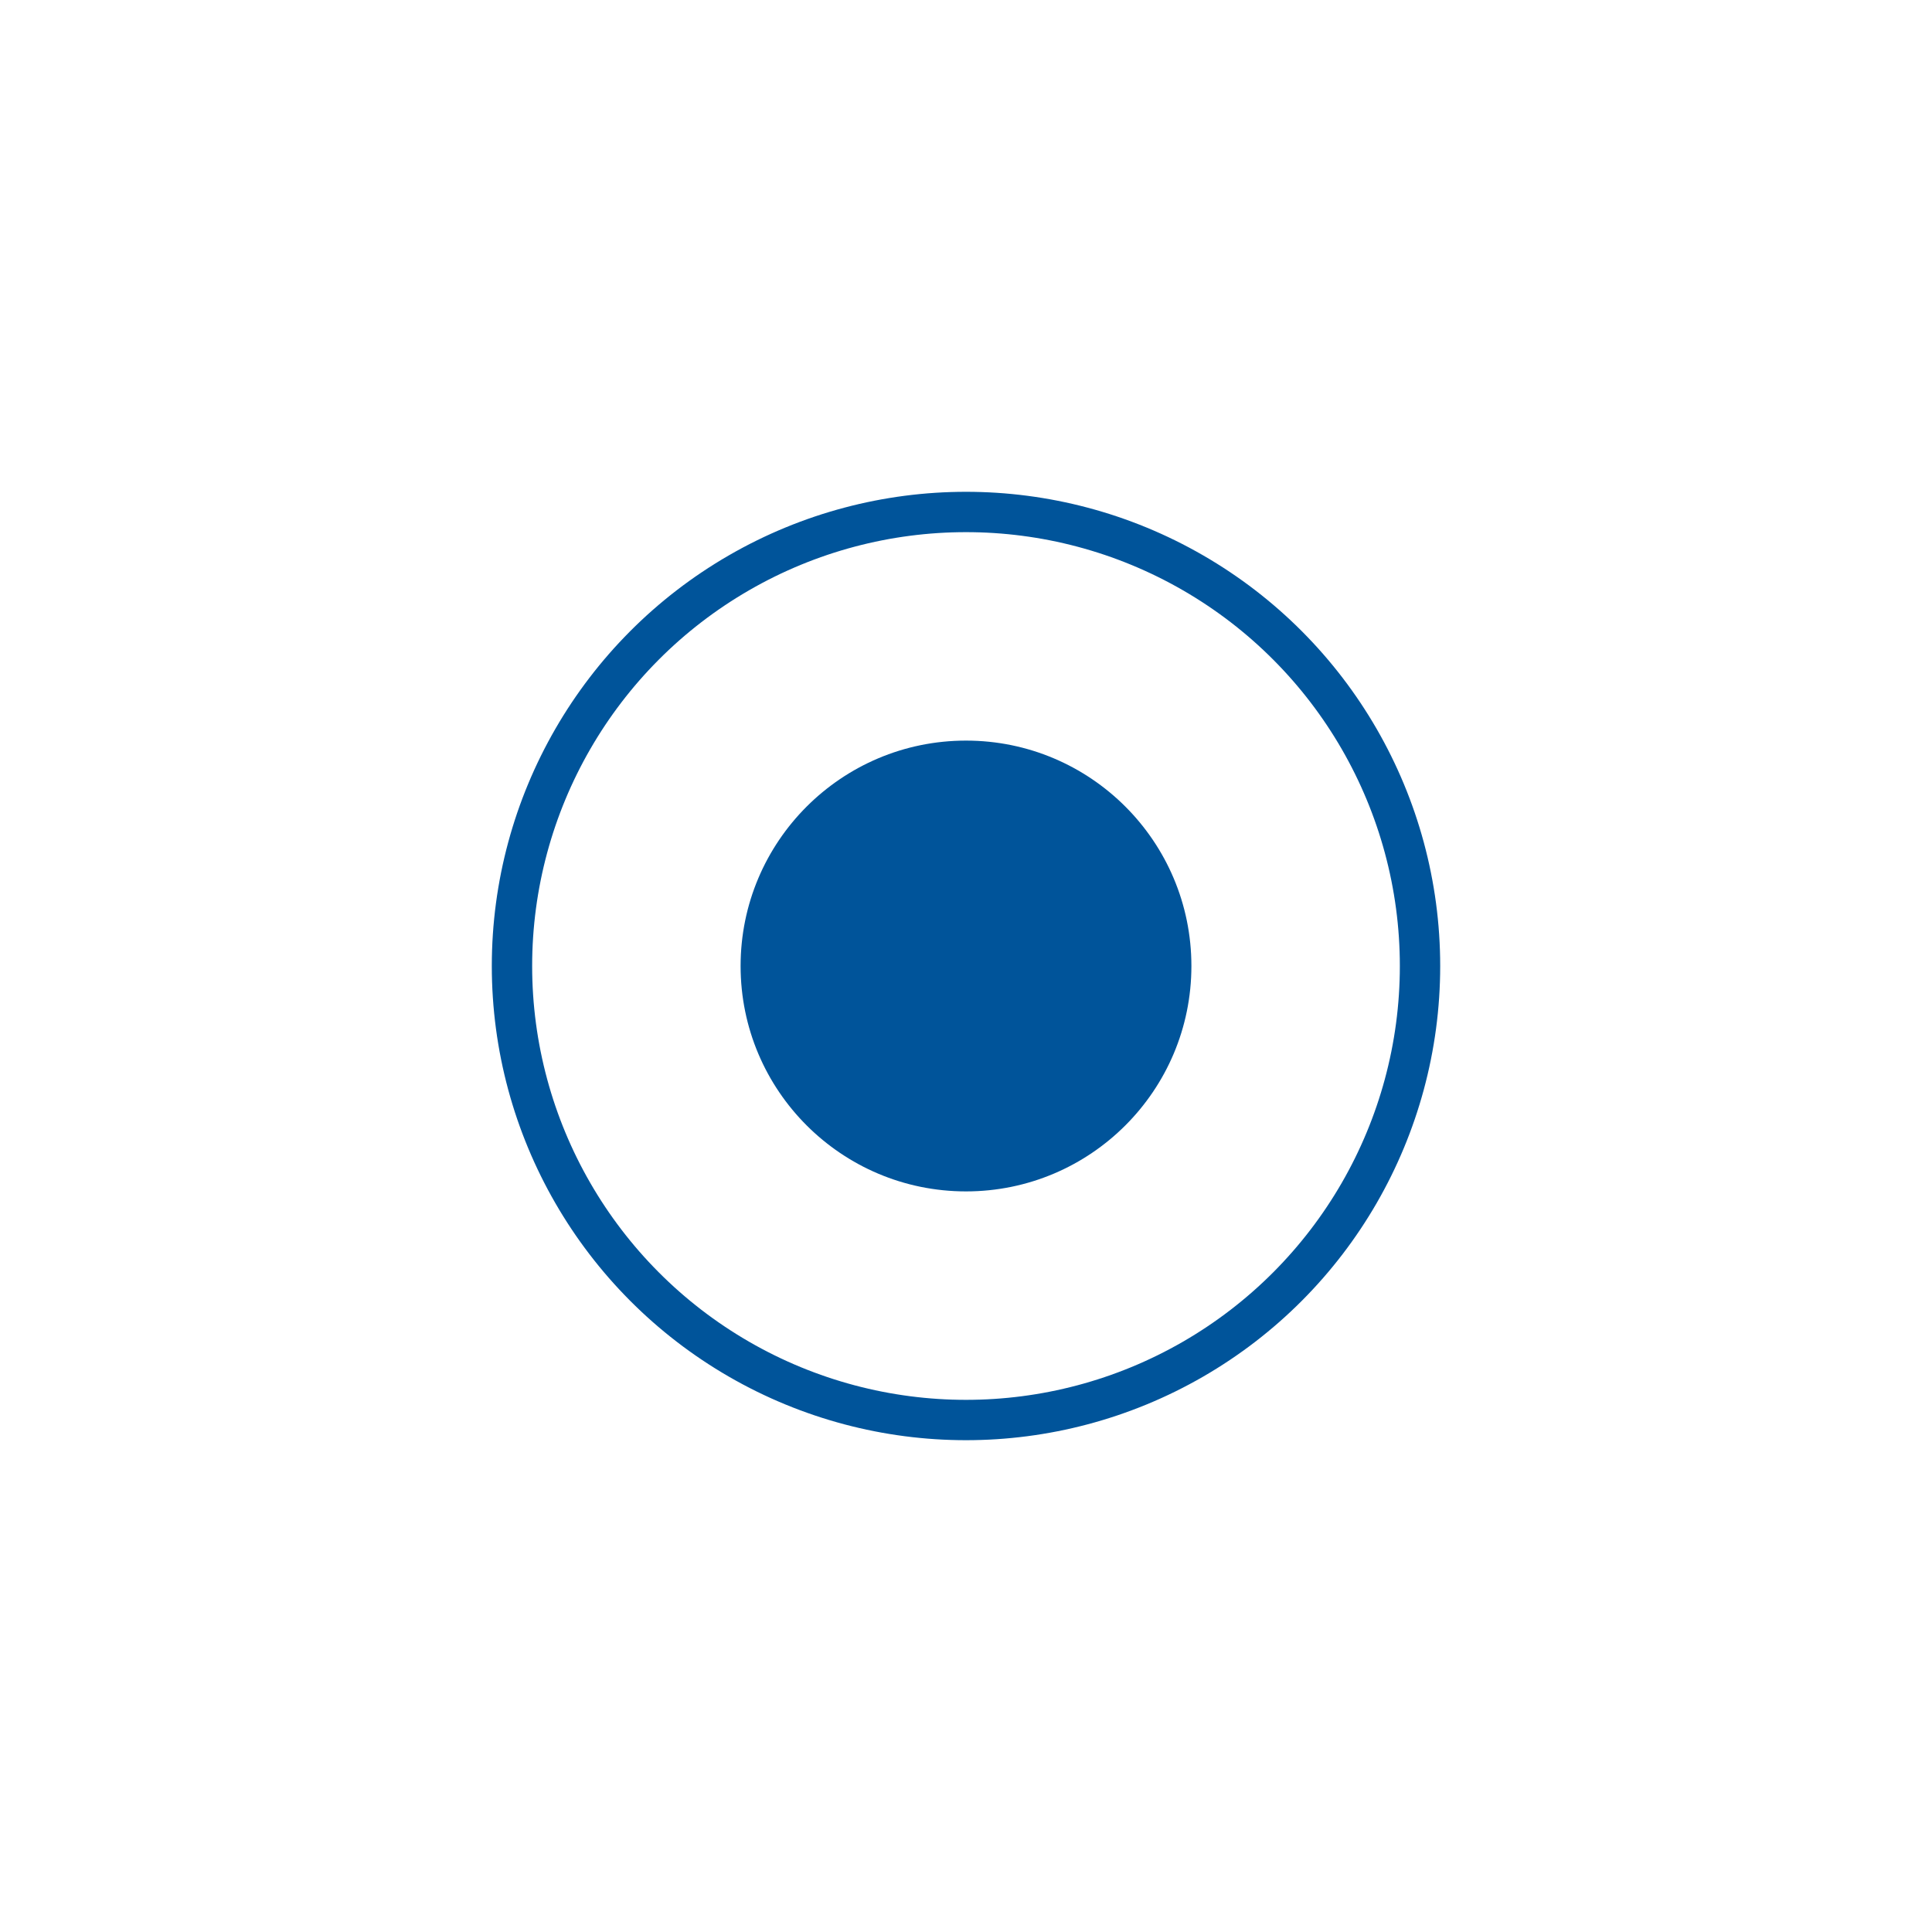
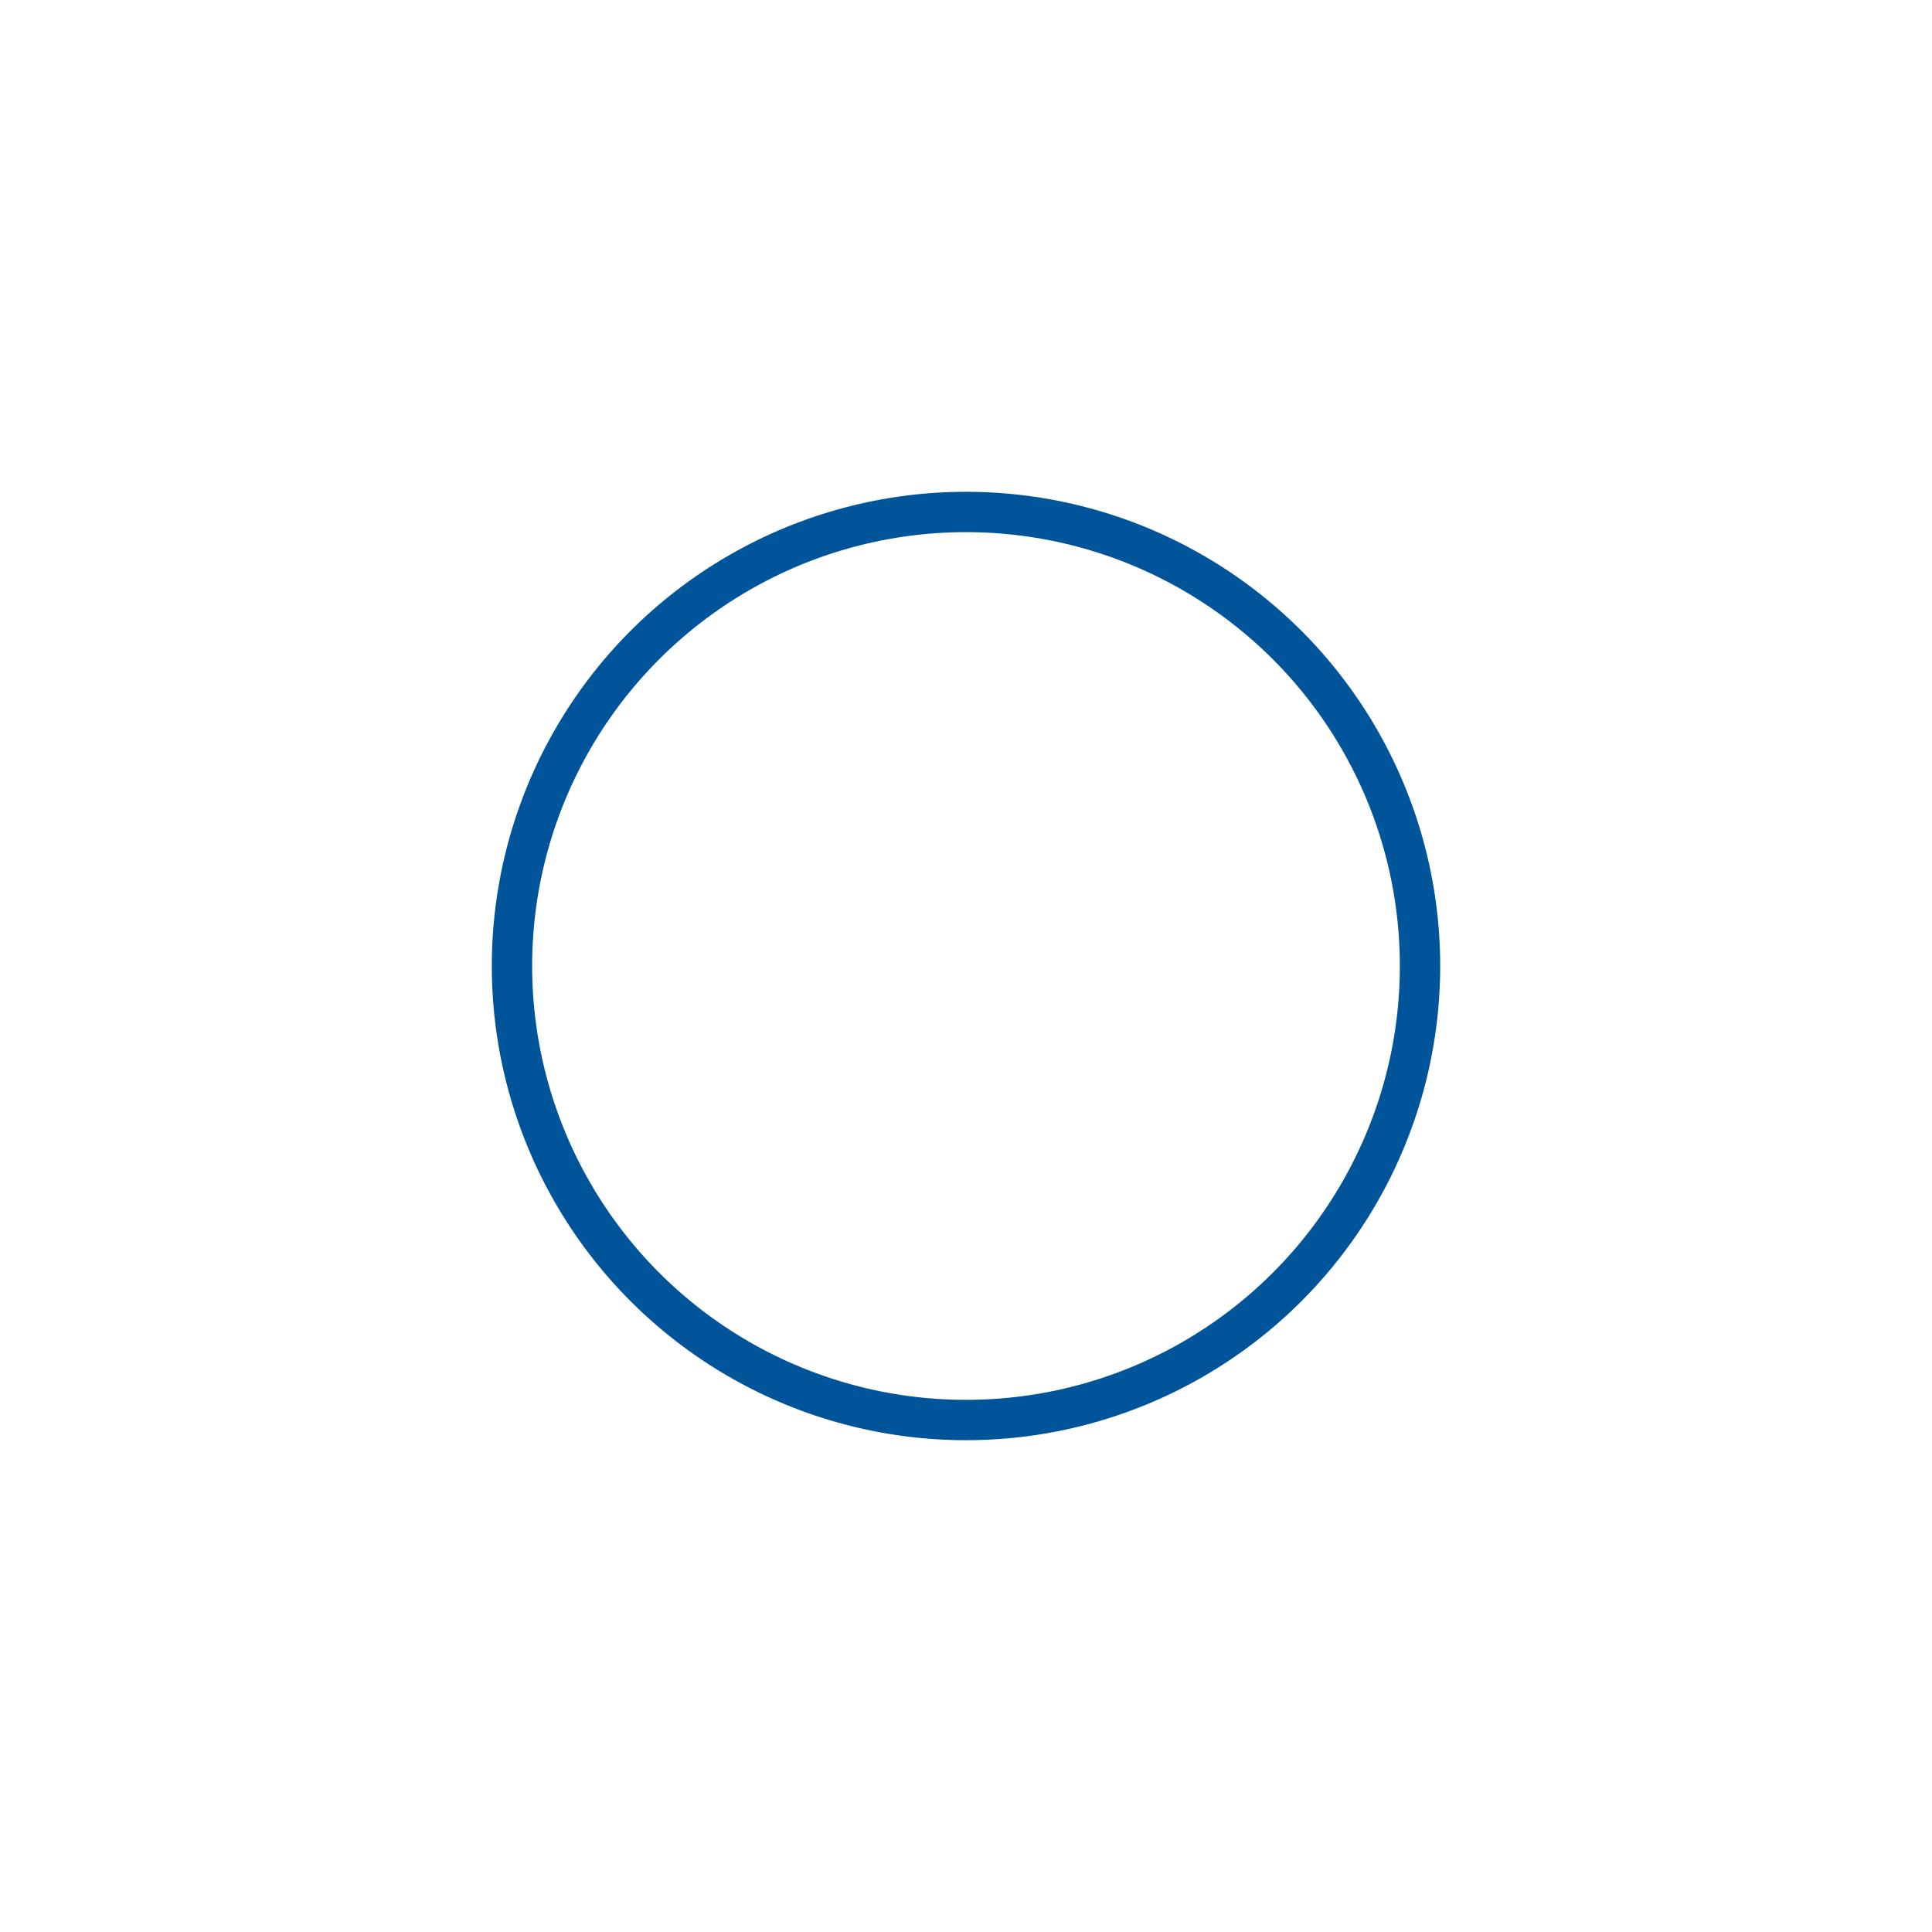
<svg xmlns="http://www.w3.org/2000/svg" version="1.1" id="Layer_1" x="0px" y="0px" viewBox="0 0 60 60" style="enable-background:new 0 0 60 60;" xml:space="preserve">
  <style type="text/css">
	.st0{fill:none;stroke:#00549A;stroke-width:1.253;stroke-miterlimit:10;}
	.st1{fill:#00549A;}
</style>
  <title>Water-Resistant</title>
  <g>
    <circle class="st0" cx="30" cy="30" r="14.1" />
-     <circle class="st1" cx="30" cy="30" r="7" />
  </g>
</svg>